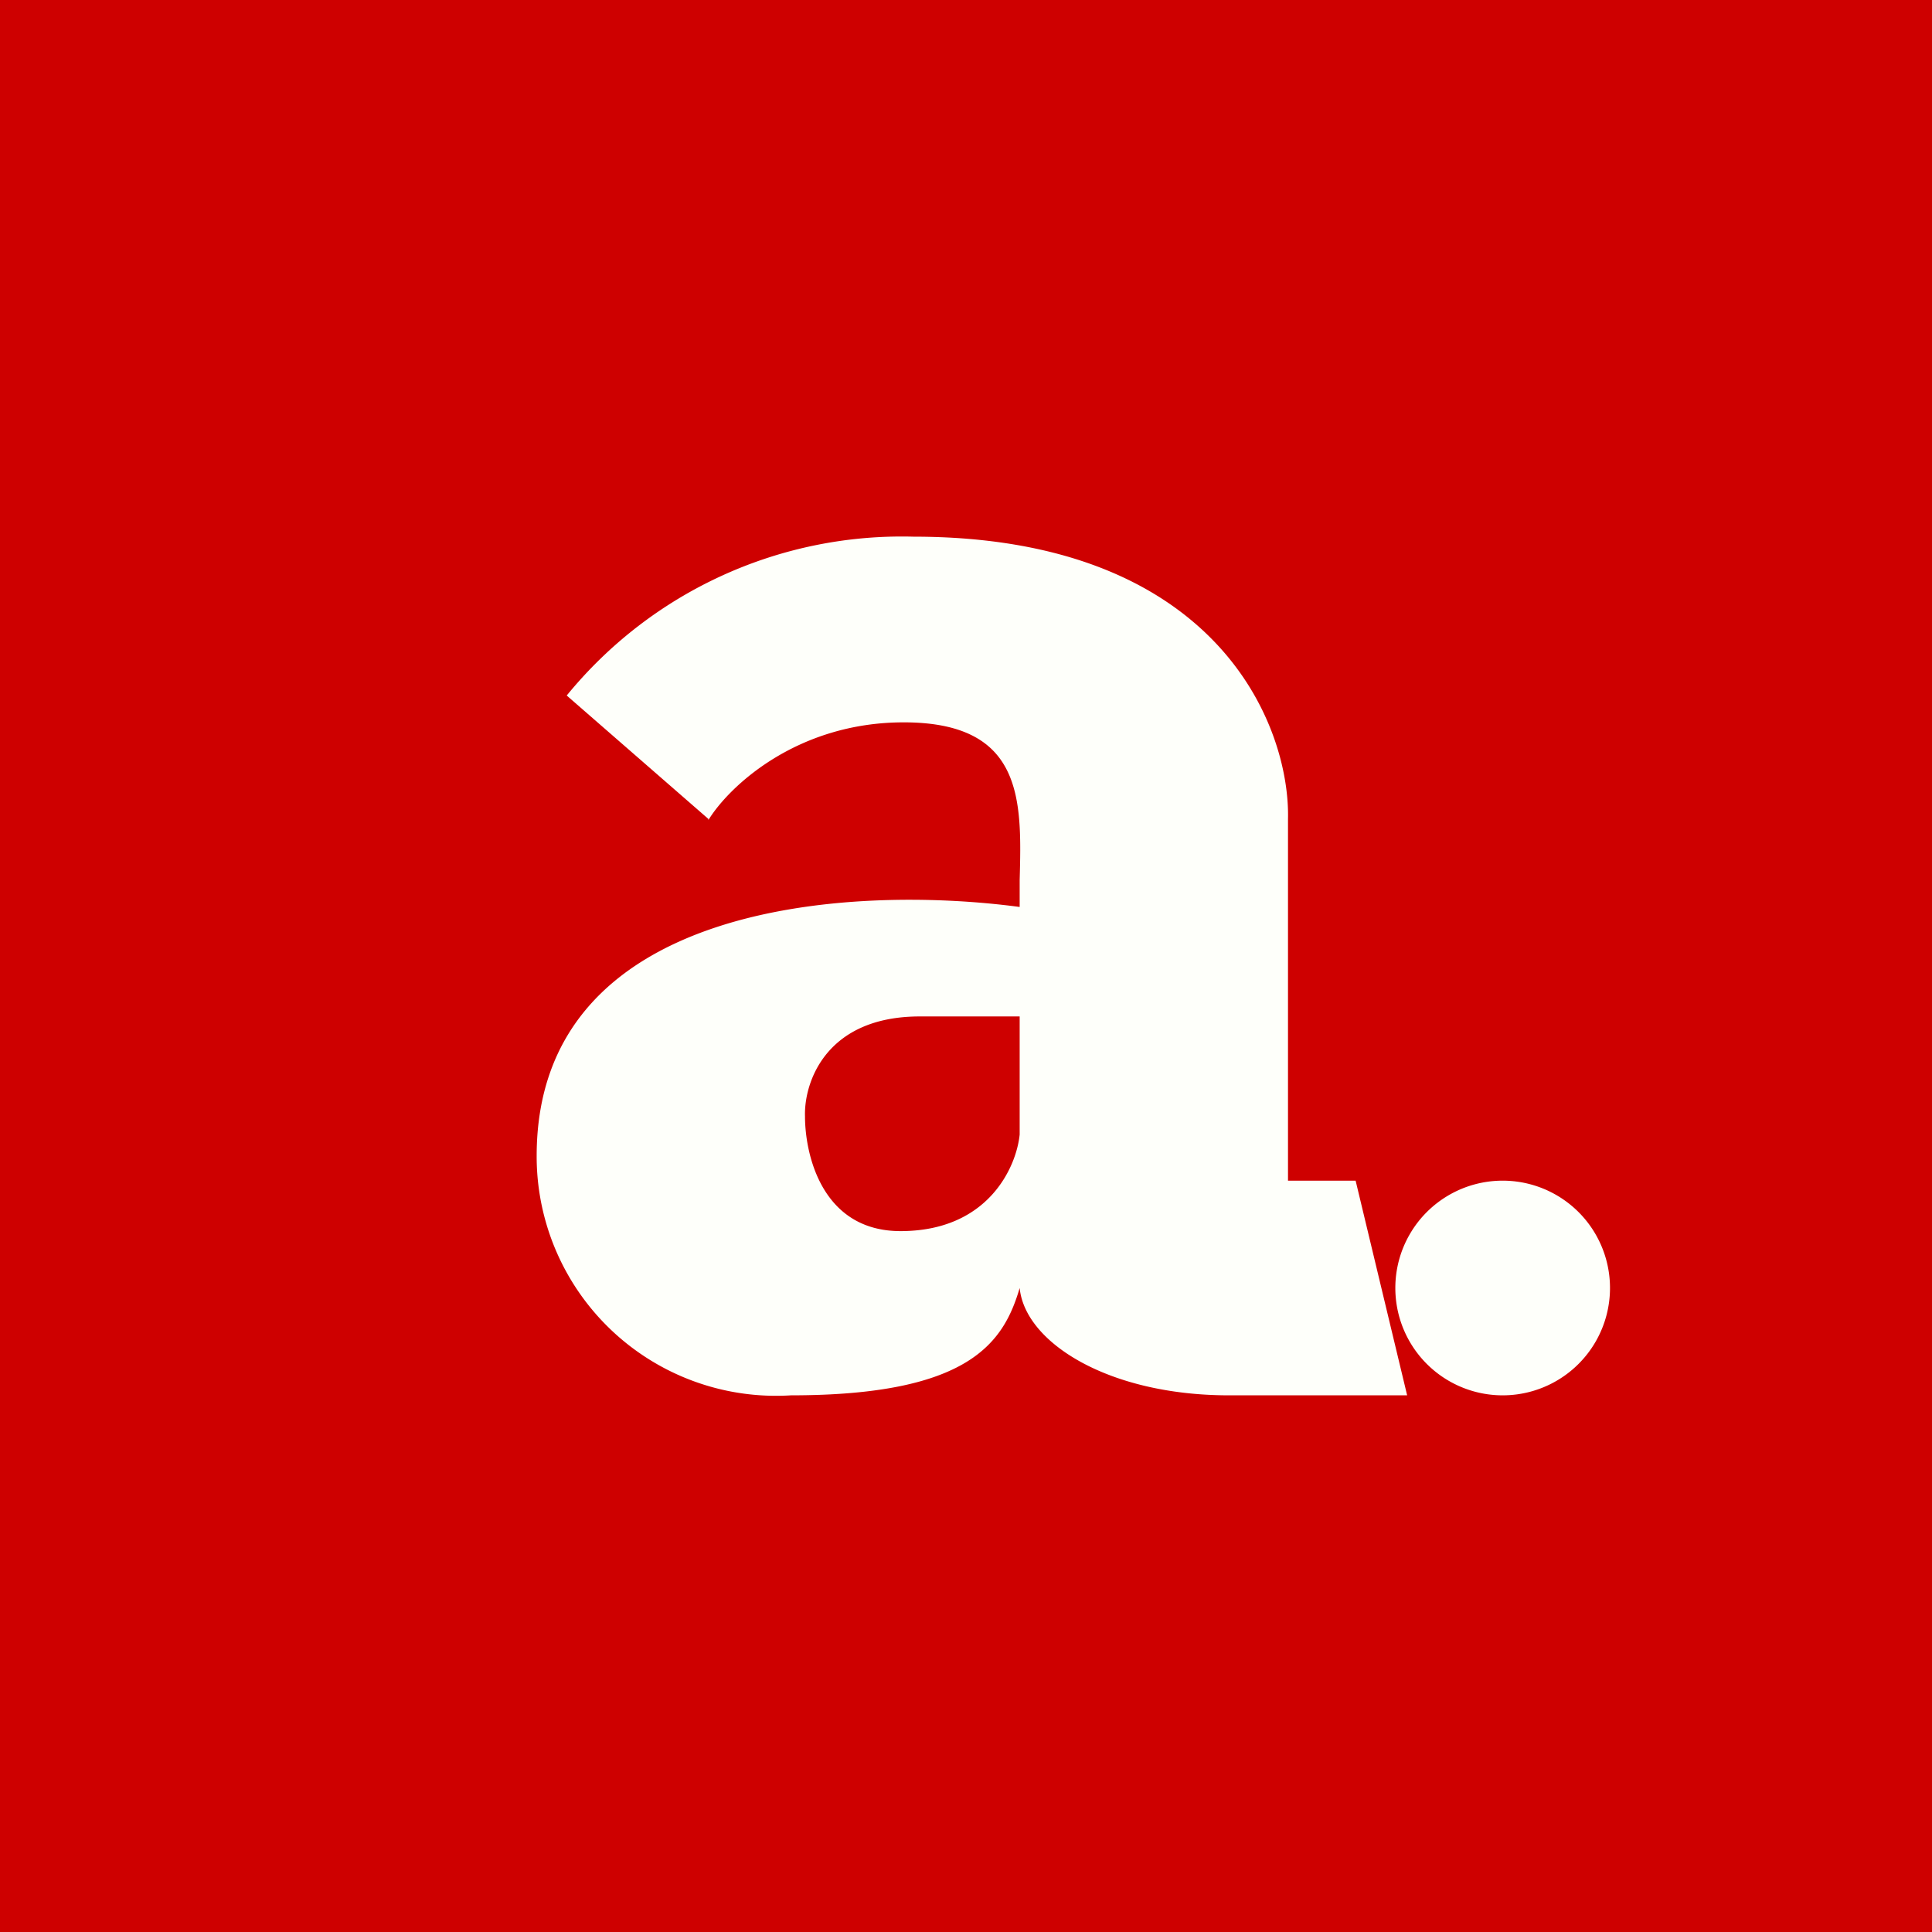
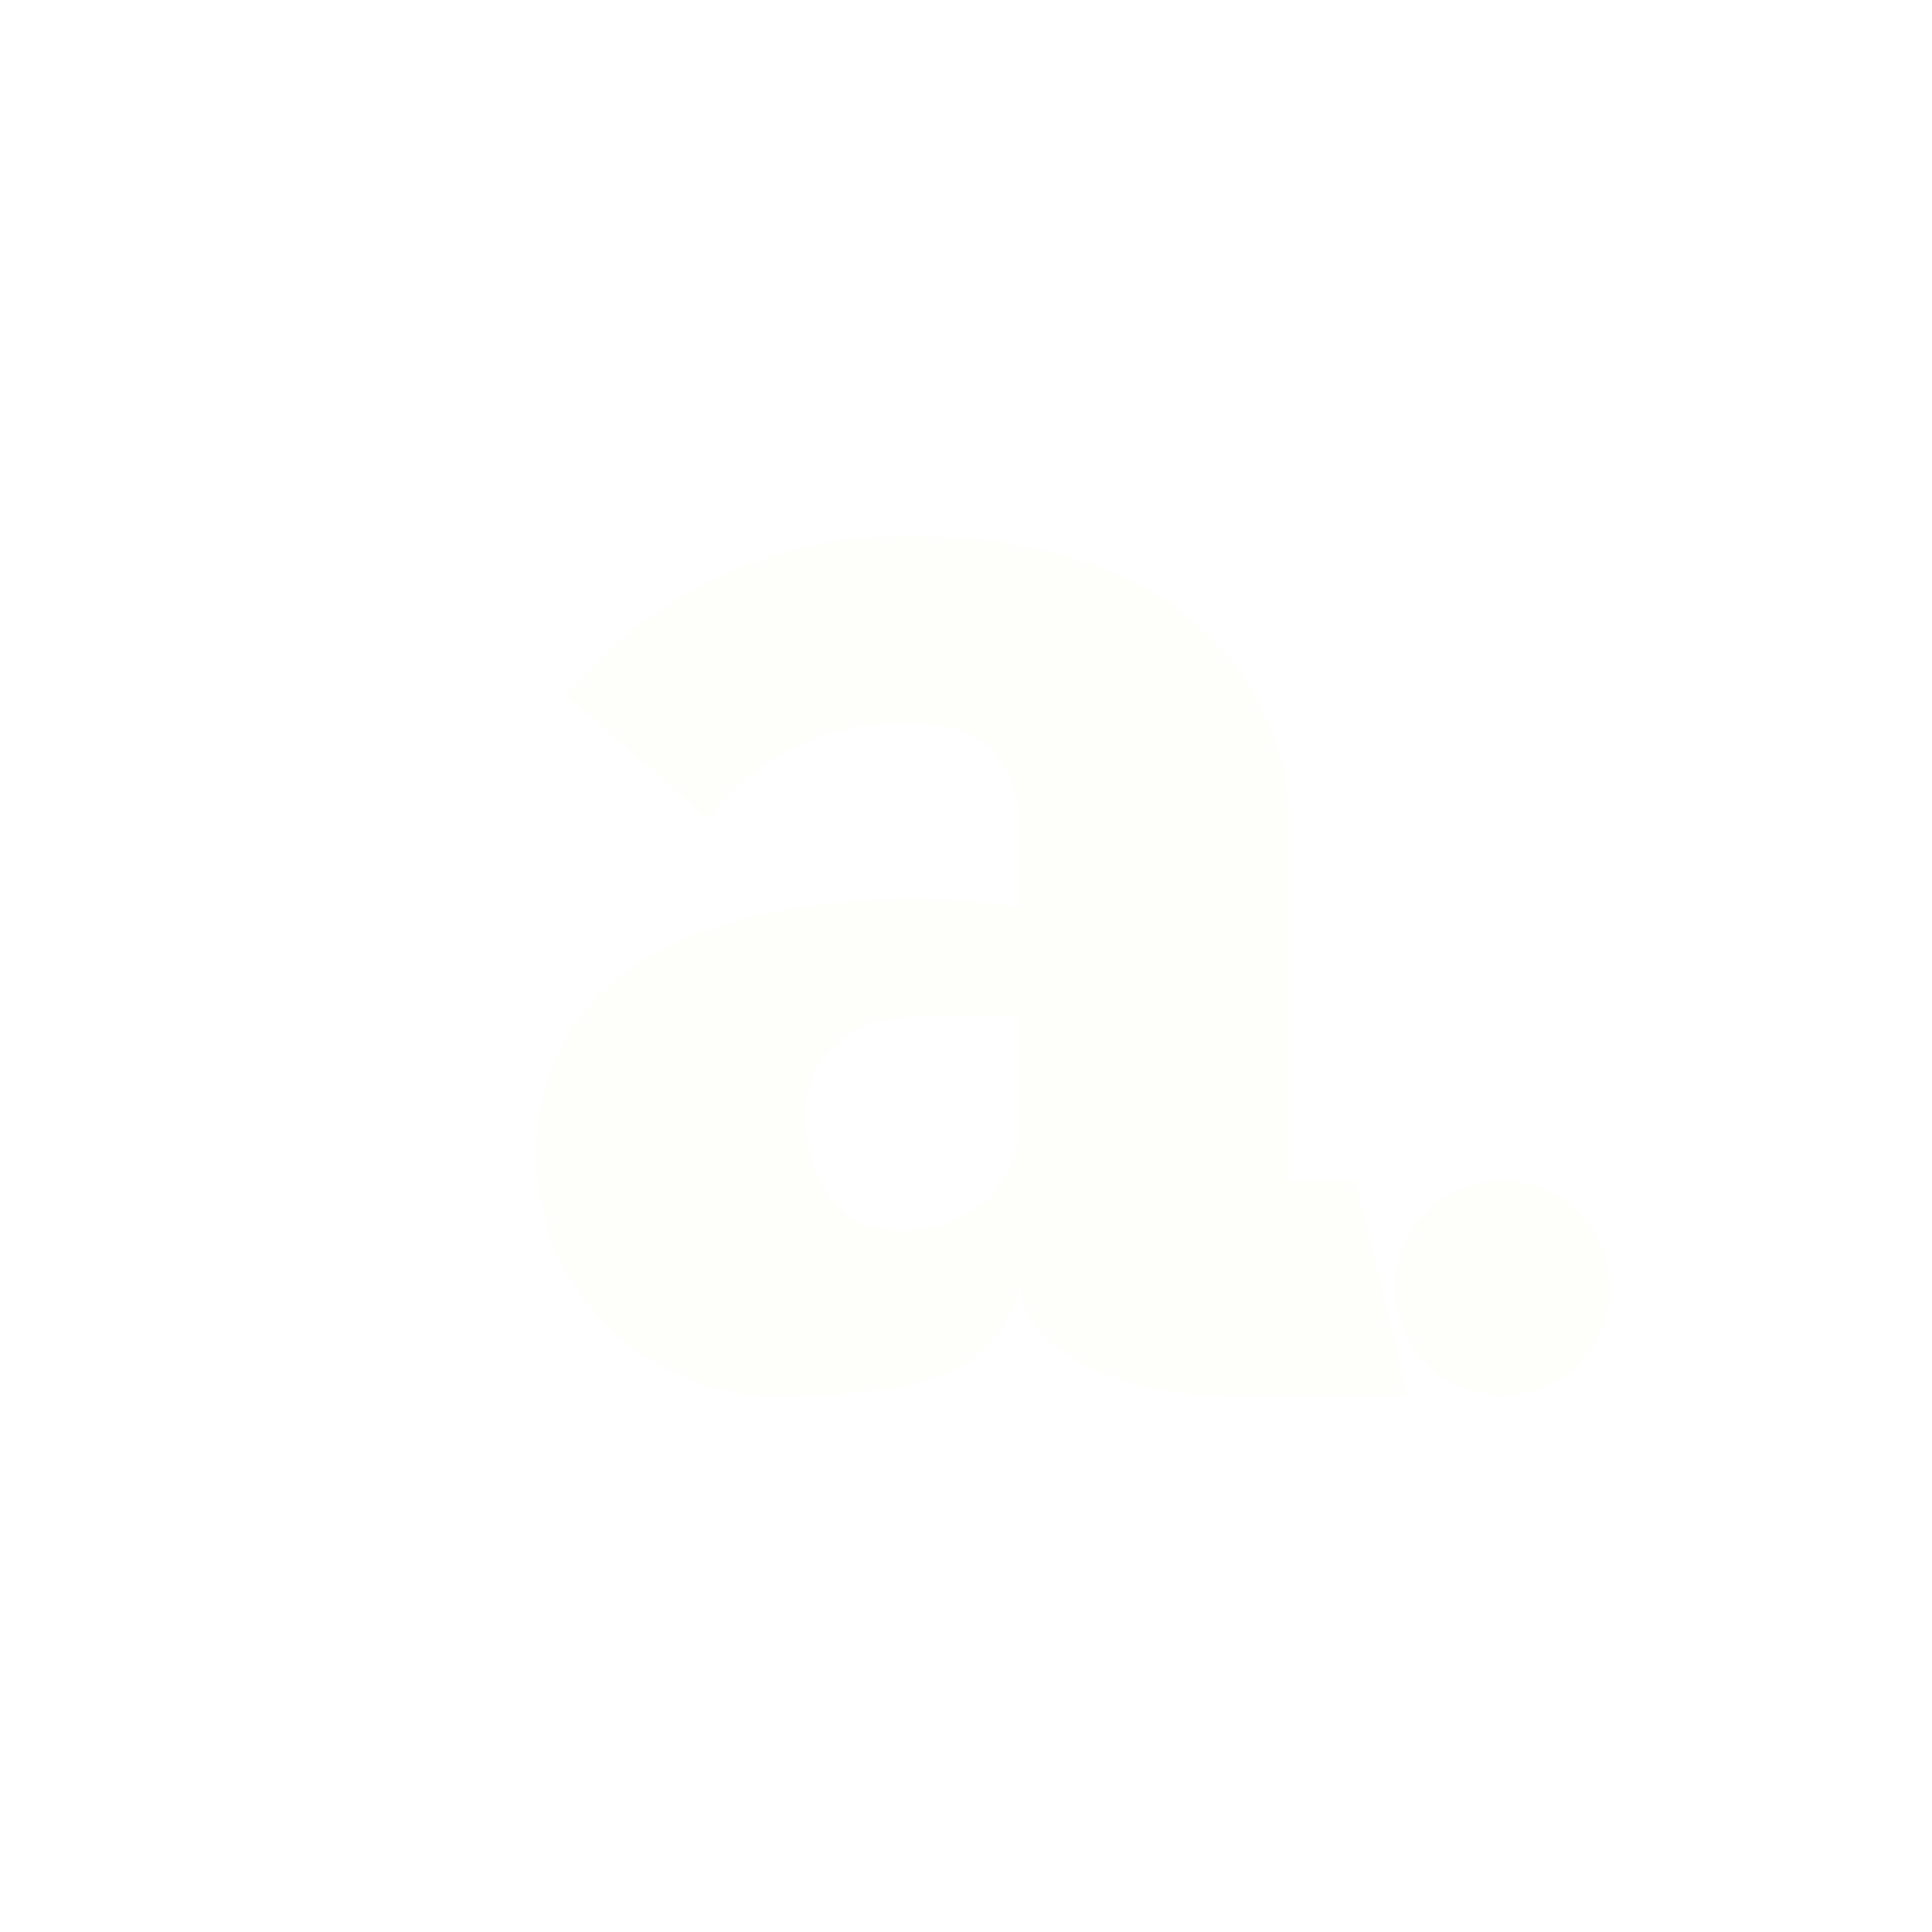
<svg xmlns="http://www.w3.org/2000/svg" width="18" height="18" viewBox="0 0 18 18">
-   <path fill="#CE0000" d="M0 0h18v18H0z" />
  <path d="M6.6 7.63 5.28 6.48A4.03 4.03 0 0 1 8.51 5c2.83 0 3.51 1.76 3.49 2.63V11h.63l.48 2h-1.66c-1.12 0-1.9-.49-1.95-1-.15.51-.47 1-2.13 1A2.23 2.23 0 0 1 5 10.77C5 8.4 7.93 8.24 9.5 8.45V8.2c.02-.74.04-1.47-1.08-1.47-1 0-1.63.6-1.82.91Zm2.9 2.95V9.47h-.93c-.88 0-1.08.62-1.07.93 0 .36.16 1.07.89 1.07.82 0 1.08-.6 1.11-.9ZM14 13a1 1 0 1 0 0-2 1 1 0 0 0 0 2Z" fill="#FEFFFA" />
</svg>